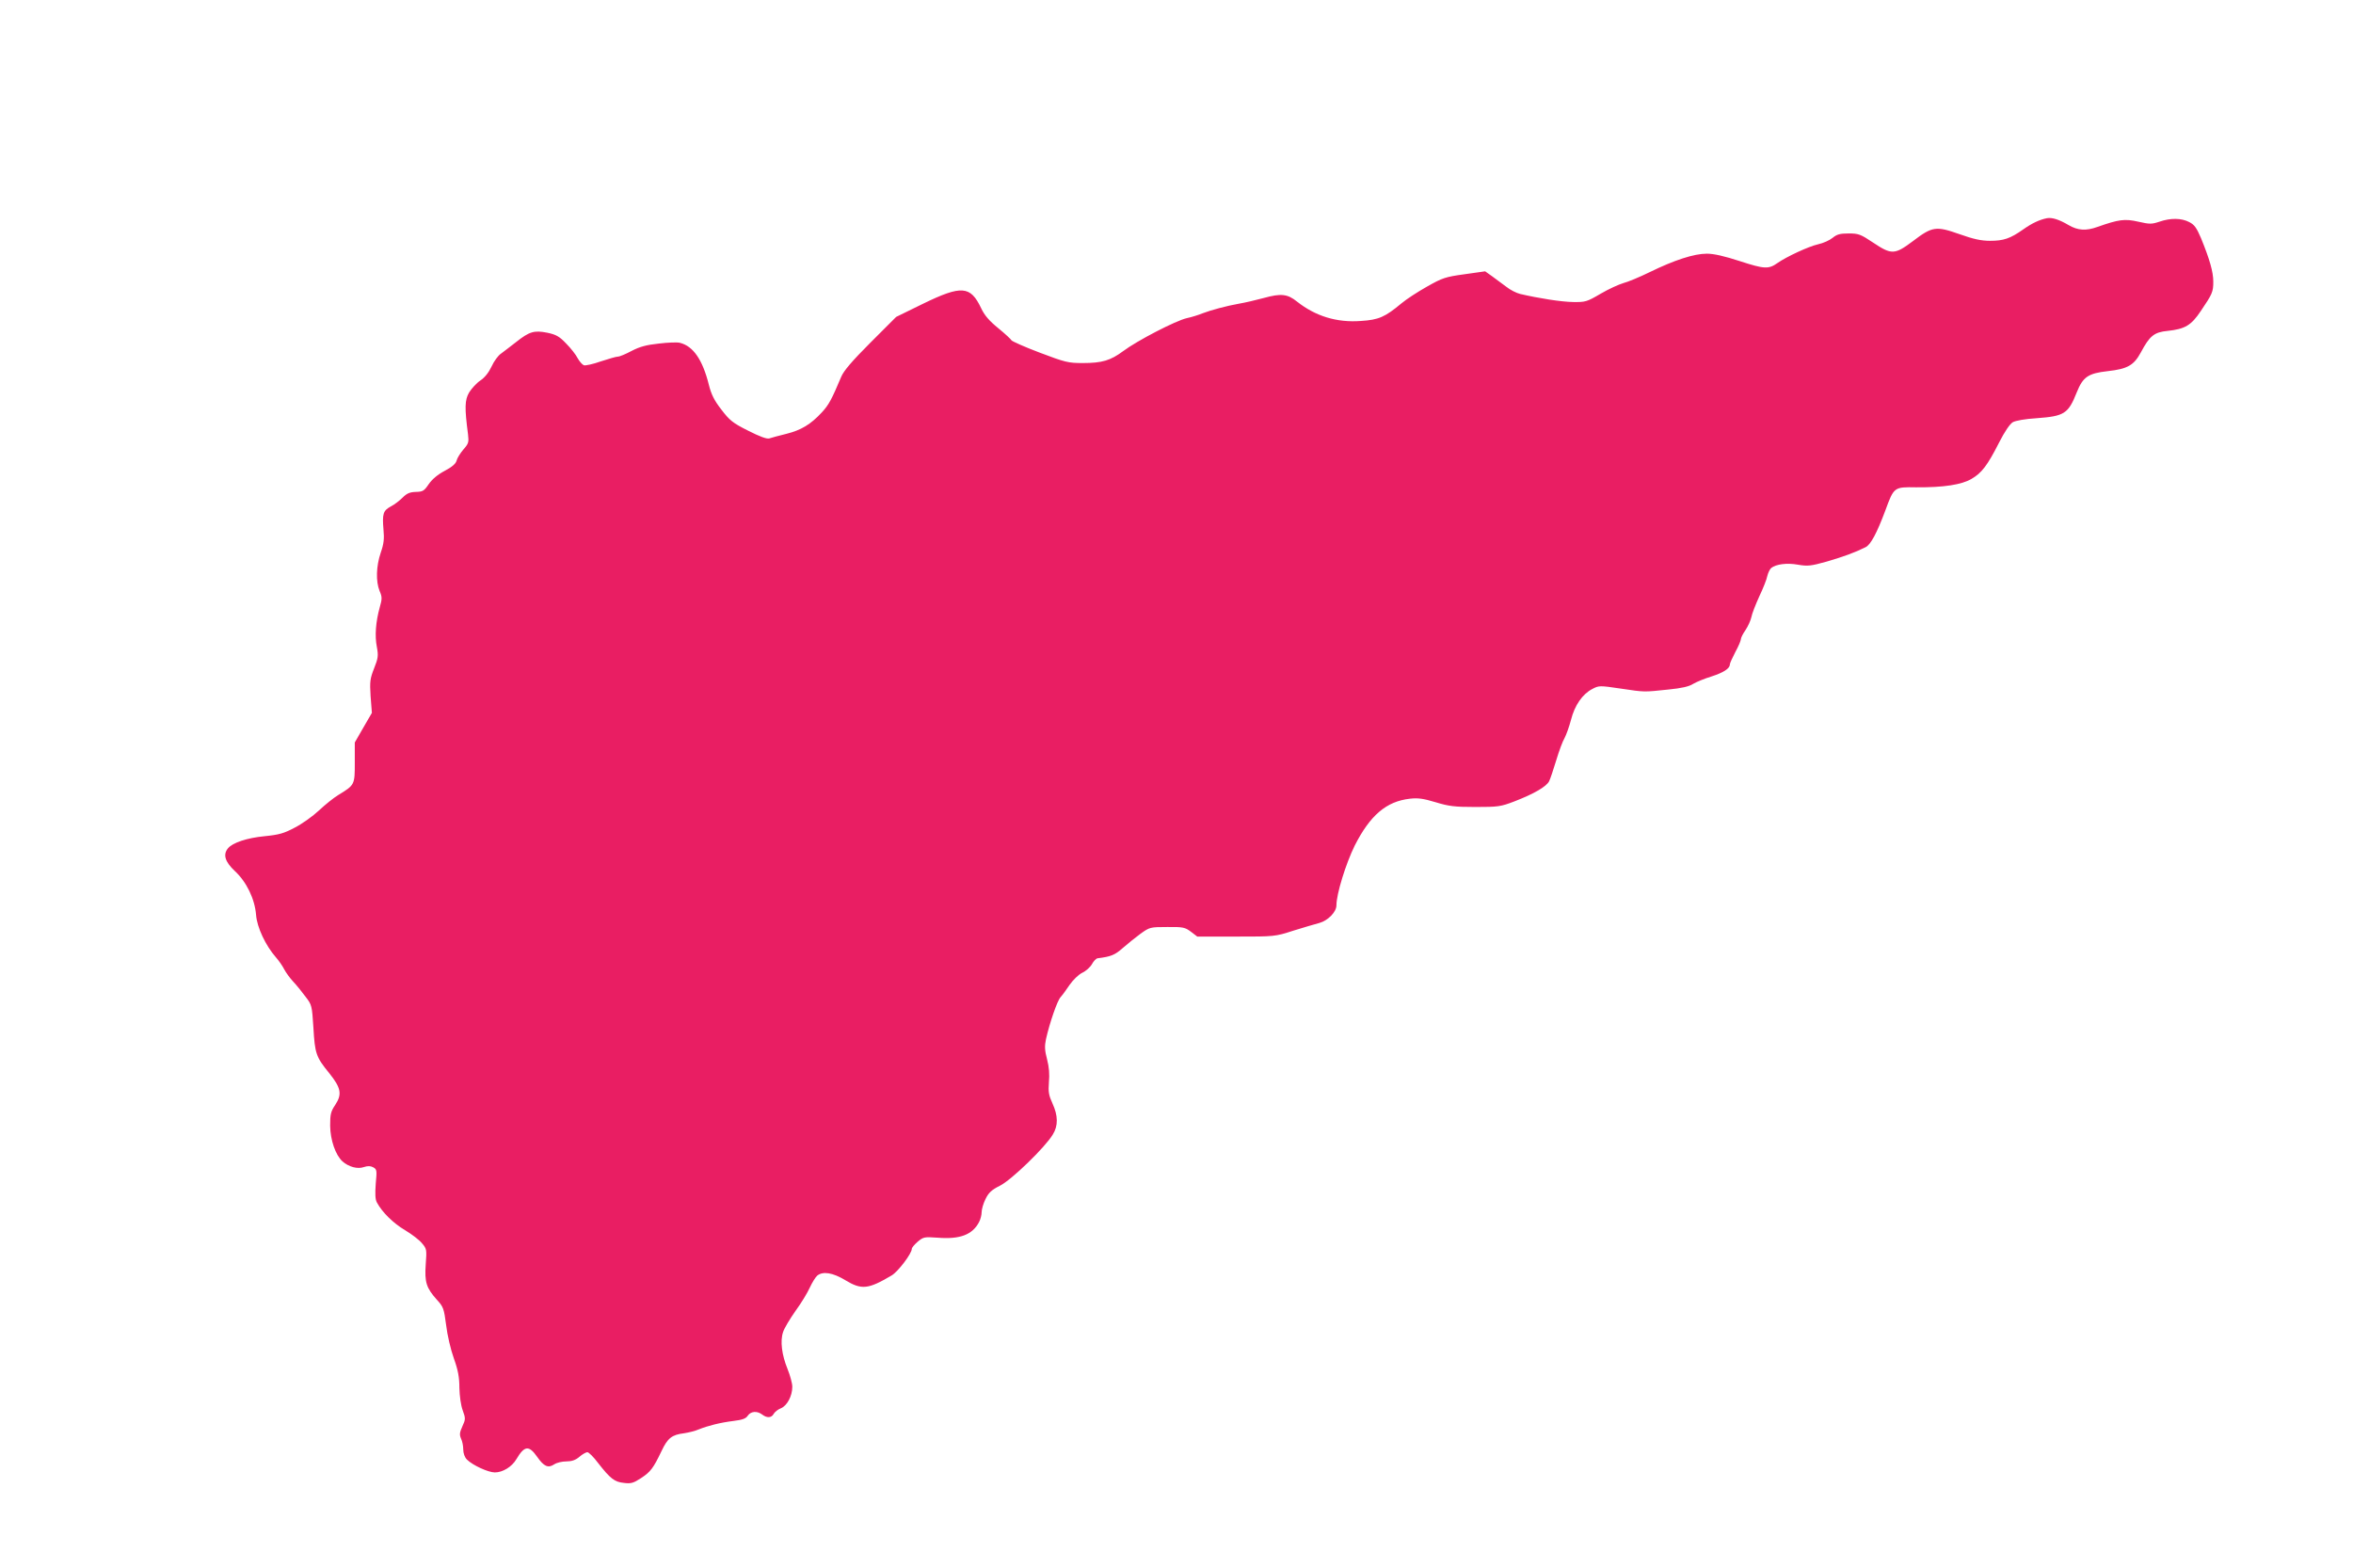
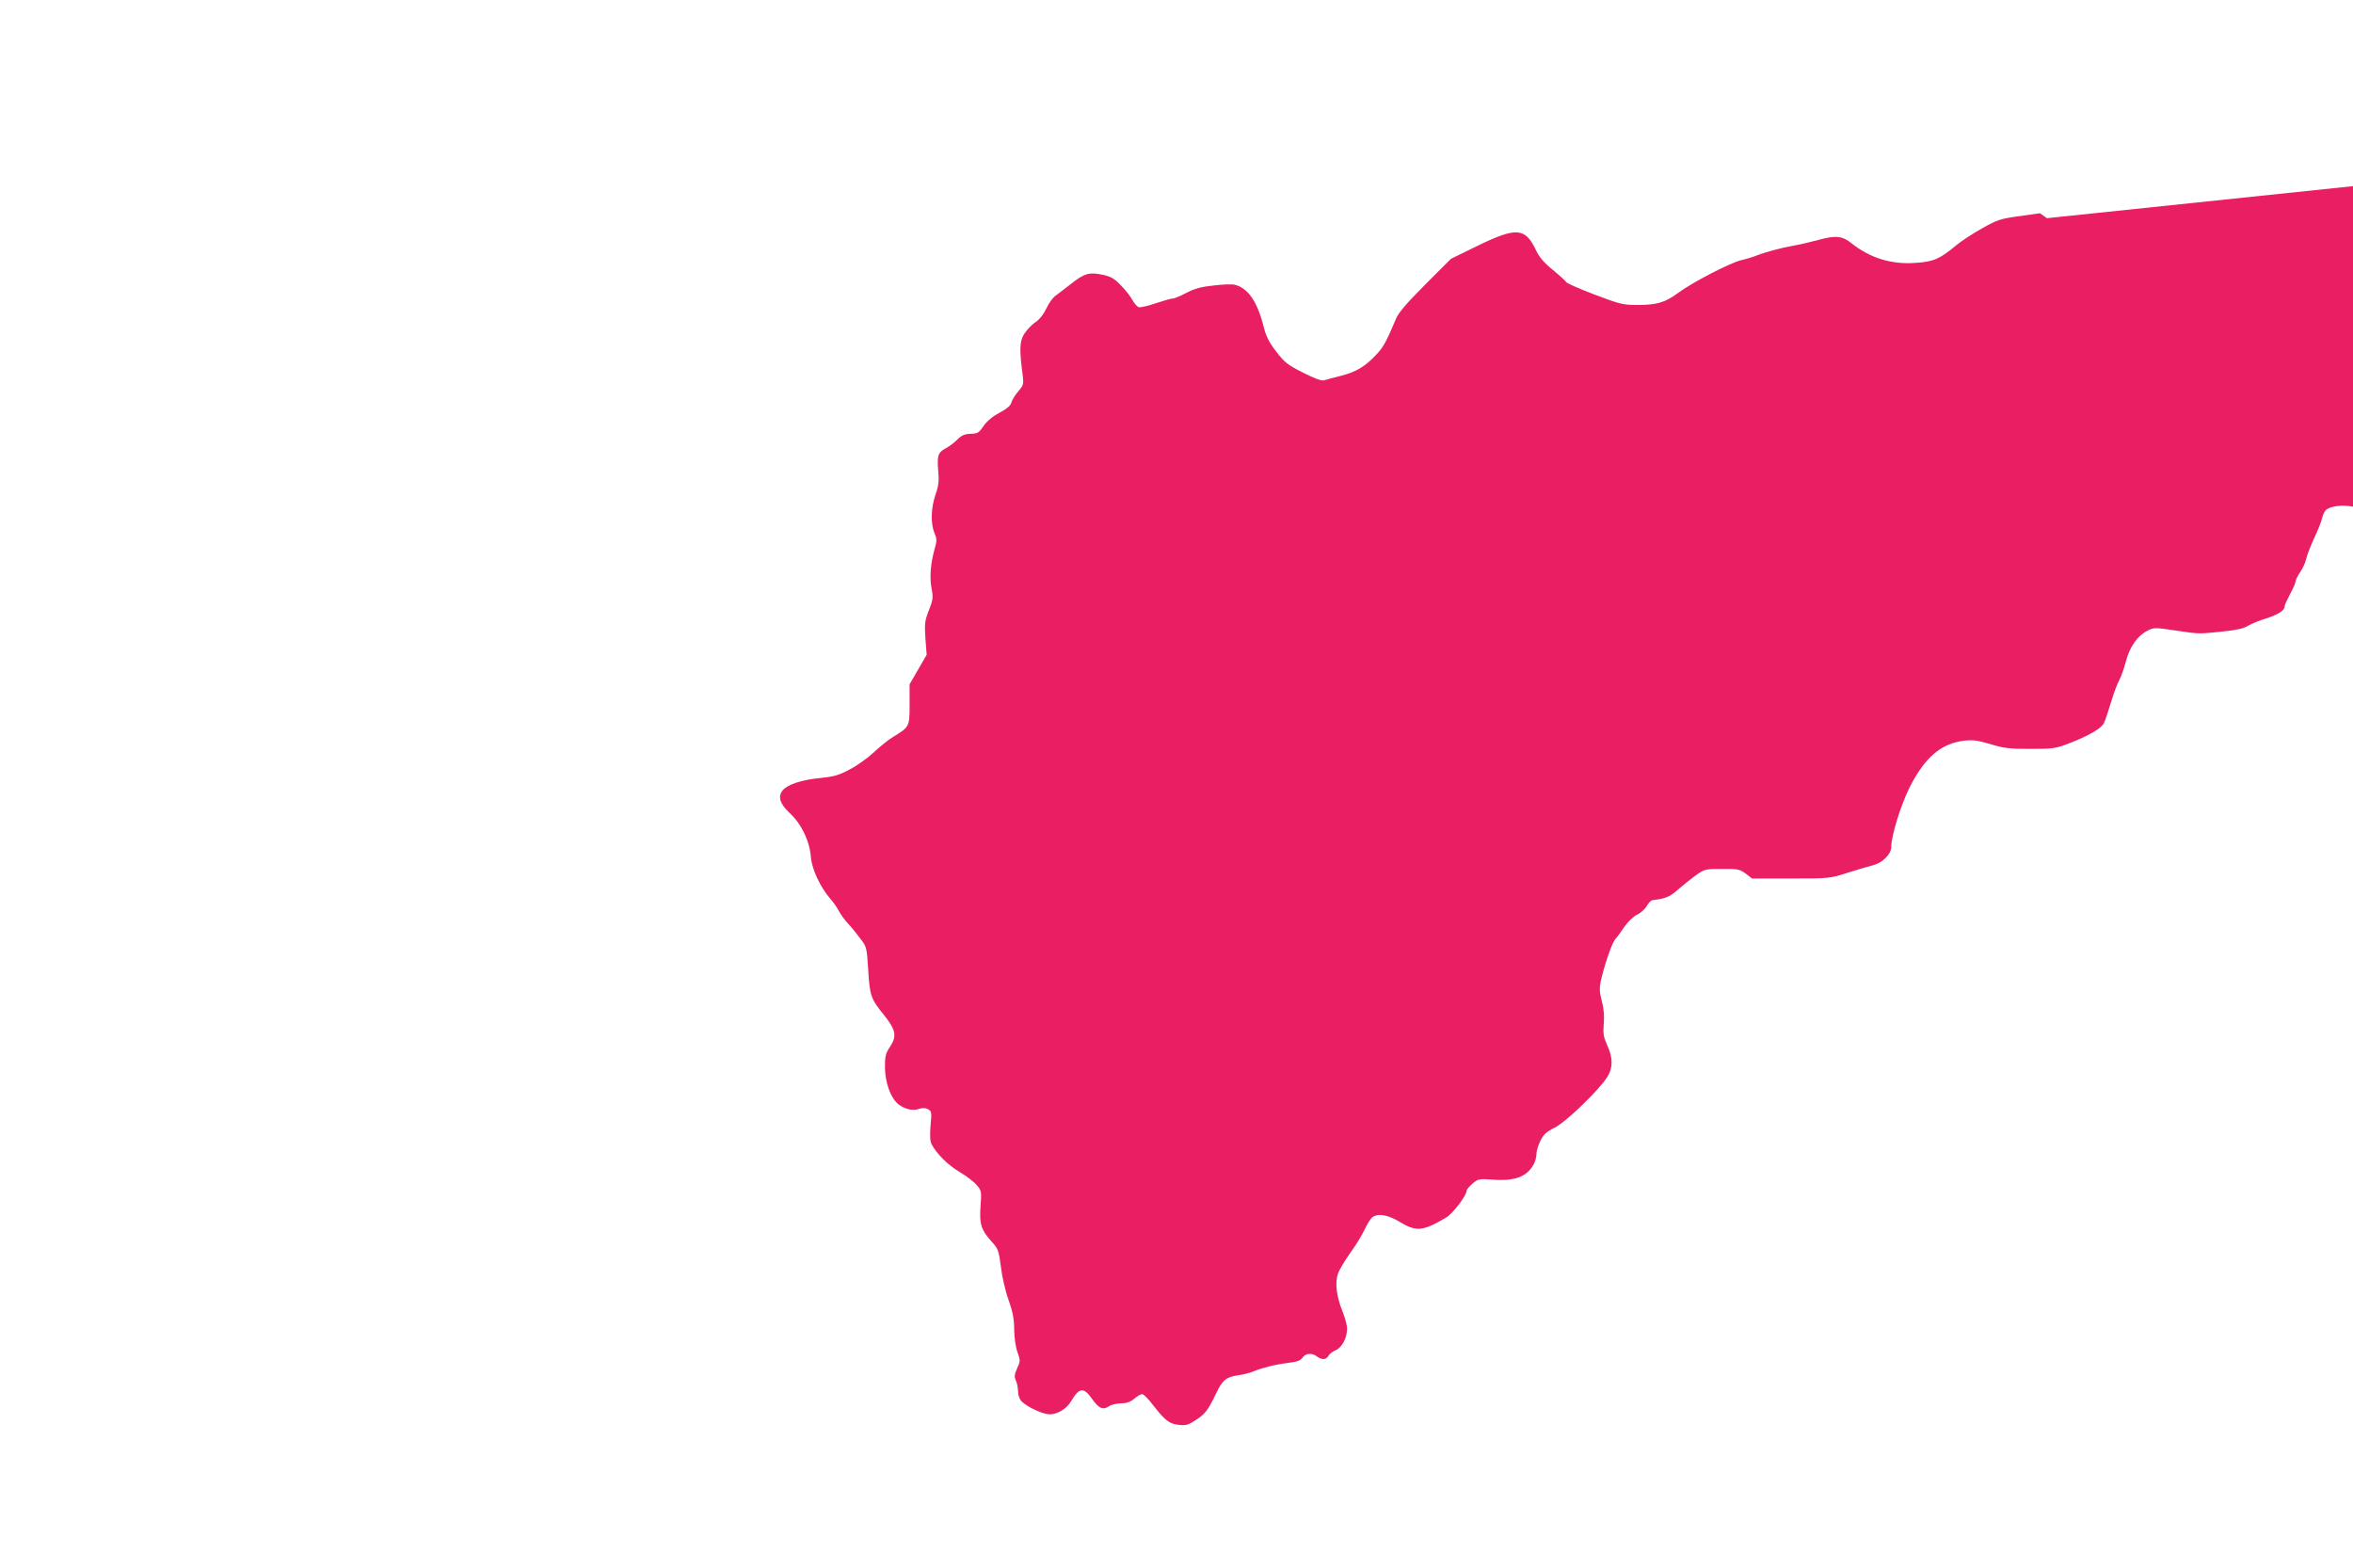
<svg xmlns="http://www.w3.org/2000/svg" version="1.0" width="1280pt" height="853pt" viewBox="0 0 1280 853" preserveAspectRatio="xMidYMid meet">
  <g transform="translate(0,853) scale(0.1,-0.1)" fill="#e91e63" stroke="none">
-     <path d="M11135 7343 c-40 -8 -81 -27 -129 -61 -71 -50 -107 -62 -180 -62 -49 0 -90 9 -166 36 -128 45 -148 43 -253 -37 -100 -75 -117 -76 -217 -9 -69 46 -80 50 -134 50 -47 0 -64 -5 -87 -24 -16 -13 -51 -29 -79 -35 -50 -11 -171 -67 -221 -102 -48 -34 -71 -33 -203 10 -86 28 -143 41 -181 41 -70 0 -177 -35 -310 -100 -55 -27 -120 -54 -144 -60 -24 -7 -80 -32 -124 -58 -75 -44 -83 -46 -150 -45 -64 1 -185 20 -288 44 -20 5 -54 22 -75 39 -21 16 -56 42 -77 57 l-38 27 -113 -16 c-103 -14 -120 -20 -203 -67 -50 -28 -113 -69 -139 -91 -90 -75 -124 -90 -221 -96 -131 -10 -247 26 -347 105 -52 42 -87 46 -181 20 -44 -12 -105 -26 -135 -31 -68 -12 -153 -35 -200 -53 -19 -8 -57 -20 -85 -26 -60 -14 -269 -122 -345 -179 -69 -51 -114 -65 -220 -65 -79 0 -95 4 -235 57 -82 31 -151 62 -153 67 -2 5 -34 35 -72 66 -49 40 -75 70 -93 109 -58 122 -107 125 -315 24 l-147 -72 -140 -140 c-100 -100 -146 -154 -159 -186 -51 -121 -67 -152 -105 -193 -61 -66 -113 -97 -193 -117 -40 -10 -82 -21 -93 -25 -14 -4 -52 10 -115 42 -84 42 -101 56 -146 115 -39 50 -55 83 -68 135 -34 136 -85 210 -157 228 -14 4 -66 2 -115 -4 -67 -7 -104 -17 -148 -40 -32 -17 -65 -31 -75 -31 -9 0 -50 -12 -93 -26 -42 -15 -84 -24 -92 -21 -9 4 -24 21 -34 39 -9 18 -37 54 -62 79 -37 39 -55 49 -103 59 -71 14 -97 7 -171 -52 -30 -24 -67 -51 -81 -62 -15 -10 -38 -41 -51 -70 -15 -32 -37 -60 -61 -76 -21 -14 -48 -44 -61 -65 -24 -41 -25 -83 -6 -228 5 -43 3 -50 -25 -82 -17 -20 -34 -47 -37 -60 -4 -17 -24 -35 -66 -57 -38 -20 -68 -46 -86 -72 -25 -37 -32 -41 -70 -42 -33 -1 -49 -8 -72 -31 -16 -16 -44 -38 -64 -48 -42 -23 -47 -40 -40 -125 5 -51 2 -78 -15 -127 -25 -74 -27 -156 -6 -208 14 -32 14 -43 1 -88 -22 -79 -28 -156 -16 -216 9 -49 7 -61 -15 -117 -22 -56 -24 -71 -19 -152 l7 -90 -47 -81 -46 -80 0 -109 c0 -122 0 -122 -90 -177 -25 -15 -72 -53 -105 -84 -33 -31 -92 -73 -131 -93 -60 -32 -86 -39 -165 -47 -94 -9 -174 -35 -199 -66 -28 -34 -16 -73 37 -123 64 -59 109 -152 116 -239 5 -68 52 -167 108 -231 16 -18 36 -47 45 -65 9 -17 31 -48 49 -67 18 -19 48 -56 67 -82 35 -45 35 -49 43 -170 8 -139 14 -158 86 -246 64 -80 71 -114 33 -172 -25 -37 -28 -52 -28 -114 1 -78 29 -159 67 -194 34 -30 82 -43 116 -31 21 7 36 7 51 -1 20 -11 21 -16 14 -89 -4 -56 -3 -85 6 -102 29 -54 89 -113 153 -151 37 -22 79 -54 93 -72 25 -29 26 -34 20 -113 -7 -98 3 -129 60 -193 36 -39 39 -48 51 -139 6 -53 25 -134 42 -181 23 -64 30 -103 30 -160 1 -44 8 -95 18 -122 16 -44 16 -49 -2 -88 -15 -33 -16 -45 -7 -66 7 -14 12 -40 12 -59 0 -21 8 -43 20 -55 31 -31 116 -70 152 -70 43 0 93 31 117 72 44 74 68 77 113 13 37 -53 60 -63 93 -41 13 9 43 16 66 16 29 0 50 7 71 25 16 14 36 25 43 25 8 0 34 -26 58 -58 67 -86 90 -104 141 -109 38 -5 52 -1 93 26 52 34 67 54 112 148 33 70 56 88 122 96 26 4 62 13 80 21 50 20 116 37 189 46 49 6 68 13 78 29 17 24 50 27 78 6 26 -20 51 -19 63 4 6 10 23 24 39 30 34 14 62 67 62 117 0 19 -12 62 -26 97 -31 76 -41 152 -24 201 6 20 37 71 67 114 31 42 66 100 78 127 13 28 31 57 40 65 31 26 85 17 153 -24 89 -54 125 -50 253 26 35 21 109 119 109 144 0 7 15 24 32 39 31 26 36 27 108 22 122 -10 190 16 226 85 8 15 14 39 14 54 0 15 9 47 21 71 17 35 33 50 79 73 62 31 245 208 287 278 30 48 29 103 -2 170 -20 44 -23 62 -19 115 4 42 1 82 -10 124 -13 49 -14 72 -6 110 20 89 61 208 79 228 10 11 32 41 50 68 19 27 48 55 68 65 20 9 44 31 53 47 9 17 23 31 31 32 73 9 94 18 137 56 26 23 70 58 97 78 49 35 52 36 145 36 87 1 97 -2 129 -26 l34 -26 211 0 c209 0 212 0 311 32 55 17 119 36 142 42 47 13 93 60 93 96 0 62 51 226 99 324 84 166 173 242 301 256 43 5 73 1 139 -19 72 -22 104 -26 217 -26 123 0 138 2 211 30 109 42 175 81 190 110 7 14 24 66 39 115 15 50 35 104 45 120 9 17 25 61 35 99 20 79 62 140 116 168 36 19 40 19 155 2 134 -20 124 -19 259 -5 71 7 112 16 135 31 19 11 63 29 99 40 65 21 100 43 100 65 0 7 14 37 30 68 17 31 30 62 30 69 0 8 11 30 25 50 14 21 28 52 32 70 3 18 23 69 43 113 21 44 41 94 44 112 4 17 14 37 21 43 26 21 86 29 146 18 53 -9 70 -7 156 17 89 26 153 49 211 78 28 13 62 77 108 200 47 128 47 128 168 126 149 -1 247 14 301 46 55 32 86 72 150 198 30 59 58 100 74 110 16 9 67 18 131 22 149 11 171 24 217 140 34 85 62 104 169 116 108 12 142 32 180 102 48 90 72 110 146 117 94 10 128 30 180 108 63 93 68 104 68 160 0 53 -20 122 -67 237 -24 56 -36 73 -64 87 -42 22 -101 23 -162 2 -42 -14 -53 -14 -115 0 -74 17 -107 12 -221 -28 -63 -23 -108 -20 -159 10 -51 30 -89 42 -117 37z" />
+     <path d="M11135 7343 l-38 27 -113 -16 c-103 -14 -120 -20 -203 -67 -50 -28 -113 -69 -139 -91 -90 -75 -124 -90 -221 -96 -131 -10 -247 26 -347 105 -52 42 -87 46 -181 20 -44 -12 -105 -26 -135 -31 -68 -12 -153 -35 -200 -53 -19 -8 -57 -20 -85 -26 -60 -14 -269 -122 -345 -179 -69 -51 -114 -65 -220 -65 -79 0 -95 4 -235 57 -82 31 -151 62 -153 67 -2 5 -34 35 -72 66 -49 40 -75 70 -93 109 -58 122 -107 125 -315 24 l-147 -72 -140 -140 c-100 -100 -146 -154 -159 -186 -51 -121 -67 -152 -105 -193 -61 -66 -113 -97 -193 -117 -40 -10 -82 -21 -93 -25 -14 -4 -52 10 -115 42 -84 42 -101 56 -146 115 -39 50 -55 83 -68 135 -34 136 -85 210 -157 228 -14 4 -66 2 -115 -4 -67 -7 -104 -17 -148 -40 -32 -17 -65 -31 -75 -31 -9 0 -50 -12 -93 -26 -42 -15 -84 -24 -92 -21 -9 4 -24 21 -34 39 -9 18 -37 54 -62 79 -37 39 -55 49 -103 59 -71 14 -97 7 -171 -52 -30 -24 -67 -51 -81 -62 -15 -10 -38 -41 -51 -70 -15 -32 -37 -60 -61 -76 -21 -14 -48 -44 -61 -65 -24 -41 -25 -83 -6 -228 5 -43 3 -50 -25 -82 -17 -20 -34 -47 -37 -60 -4 -17 -24 -35 -66 -57 -38 -20 -68 -46 -86 -72 -25 -37 -32 -41 -70 -42 -33 -1 -49 -8 -72 -31 -16 -16 -44 -38 -64 -48 -42 -23 -47 -40 -40 -125 5 -51 2 -78 -15 -127 -25 -74 -27 -156 -6 -208 14 -32 14 -43 1 -88 -22 -79 -28 -156 -16 -216 9 -49 7 -61 -15 -117 -22 -56 -24 -71 -19 -152 l7 -90 -47 -81 -46 -80 0 -109 c0 -122 0 -122 -90 -177 -25 -15 -72 -53 -105 -84 -33 -31 -92 -73 -131 -93 -60 -32 -86 -39 -165 -47 -94 -9 -174 -35 -199 -66 -28 -34 -16 -73 37 -123 64 -59 109 -152 116 -239 5 -68 52 -167 108 -231 16 -18 36 -47 45 -65 9 -17 31 -48 49 -67 18 -19 48 -56 67 -82 35 -45 35 -49 43 -170 8 -139 14 -158 86 -246 64 -80 71 -114 33 -172 -25 -37 -28 -52 -28 -114 1 -78 29 -159 67 -194 34 -30 82 -43 116 -31 21 7 36 7 51 -1 20 -11 21 -16 14 -89 -4 -56 -3 -85 6 -102 29 -54 89 -113 153 -151 37 -22 79 -54 93 -72 25 -29 26 -34 20 -113 -7 -98 3 -129 60 -193 36 -39 39 -48 51 -139 6 -53 25 -134 42 -181 23 -64 30 -103 30 -160 1 -44 8 -95 18 -122 16 -44 16 -49 -2 -88 -15 -33 -16 -45 -7 -66 7 -14 12 -40 12 -59 0 -21 8 -43 20 -55 31 -31 116 -70 152 -70 43 0 93 31 117 72 44 74 68 77 113 13 37 -53 60 -63 93 -41 13 9 43 16 66 16 29 0 50 7 71 25 16 14 36 25 43 25 8 0 34 -26 58 -58 67 -86 90 -104 141 -109 38 -5 52 -1 93 26 52 34 67 54 112 148 33 70 56 88 122 96 26 4 62 13 80 21 50 20 116 37 189 46 49 6 68 13 78 29 17 24 50 27 78 6 26 -20 51 -19 63 4 6 10 23 24 39 30 34 14 62 67 62 117 0 19 -12 62 -26 97 -31 76 -41 152 -24 201 6 20 37 71 67 114 31 42 66 100 78 127 13 28 31 57 40 65 31 26 85 17 153 -24 89 -54 125 -50 253 26 35 21 109 119 109 144 0 7 15 24 32 39 31 26 36 27 108 22 122 -10 190 16 226 85 8 15 14 39 14 54 0 15 9 47 21 71 17 35 33 50 79 73 62 31 245 208 287 278 30 48 29 103 -2 170 -20 44 -23 62 -19 115 4 42 1 82 -10 124 -13 49 -14 72 -6 110 20 89 61 208 79 228 10 11 32 41 50 68 19 27 48 55 68 65 20 9 44 31 53 47 9 17 23 31 31 32 73 9 94 18 137 56 26 23 70 58 97 78 49 35 52 36 145 36 87 1 97 -2 129 -26 l34 -26 211 0 c209 0 212 0 311 32 55 17 119 36 142 42 47 13 93 60 93 96 0 62 51 226 99 324 84 166 173 242 301 256 43 5 73 1 139 -19 72 -22 104 -26 217 -26 123 0 138 2 211 30 109 42 175 81 190 110 7 14 24 66 39 115 15 50 35 104 45 120 9 17 25 61 35 99 20 79 62 140 116 168 36 19 40 19 155 2 134 -20 124 -19 259 -5 71 7 112 16 135 31 19 11 63 29 99 40 65 21 100 43 100 65 0 7 14 37 30 68 17 31 30 62 30 69 0 8 11 30 25 50 14 21 28 52 32 70 3 18 23 69 43 113 21 44 41 94 44 112 4 17 14 37 21 43 26 21 86 29 146 18 53 -9 70 -7 156 17 89 26 153 49 211 78 28 13 62 77 108 200 47 128 47 128 168 126 149 -1 247 14 301 46 55 32 86 72 150 198 30 59 58 100 74 110 16 9 67 18 131 22 149 11 171 24 217 140 34 85 62 104 169 116 108 12 142 32 180 102 48 90 72 110 146 117 94 10 128 30 180 108 63 93 68 104 68 160 0 53 -20 122 -67 237 -24 56 -36 73 -64 87 -42 22 -101 23 -162 2 -42 -14 -53 -14 -115 0 -74 17 -107 12 -221 -28 -63 -23 -108 -20 -159 10 -51 30 -89 42 -117 37z" />
  </g>
</svg>